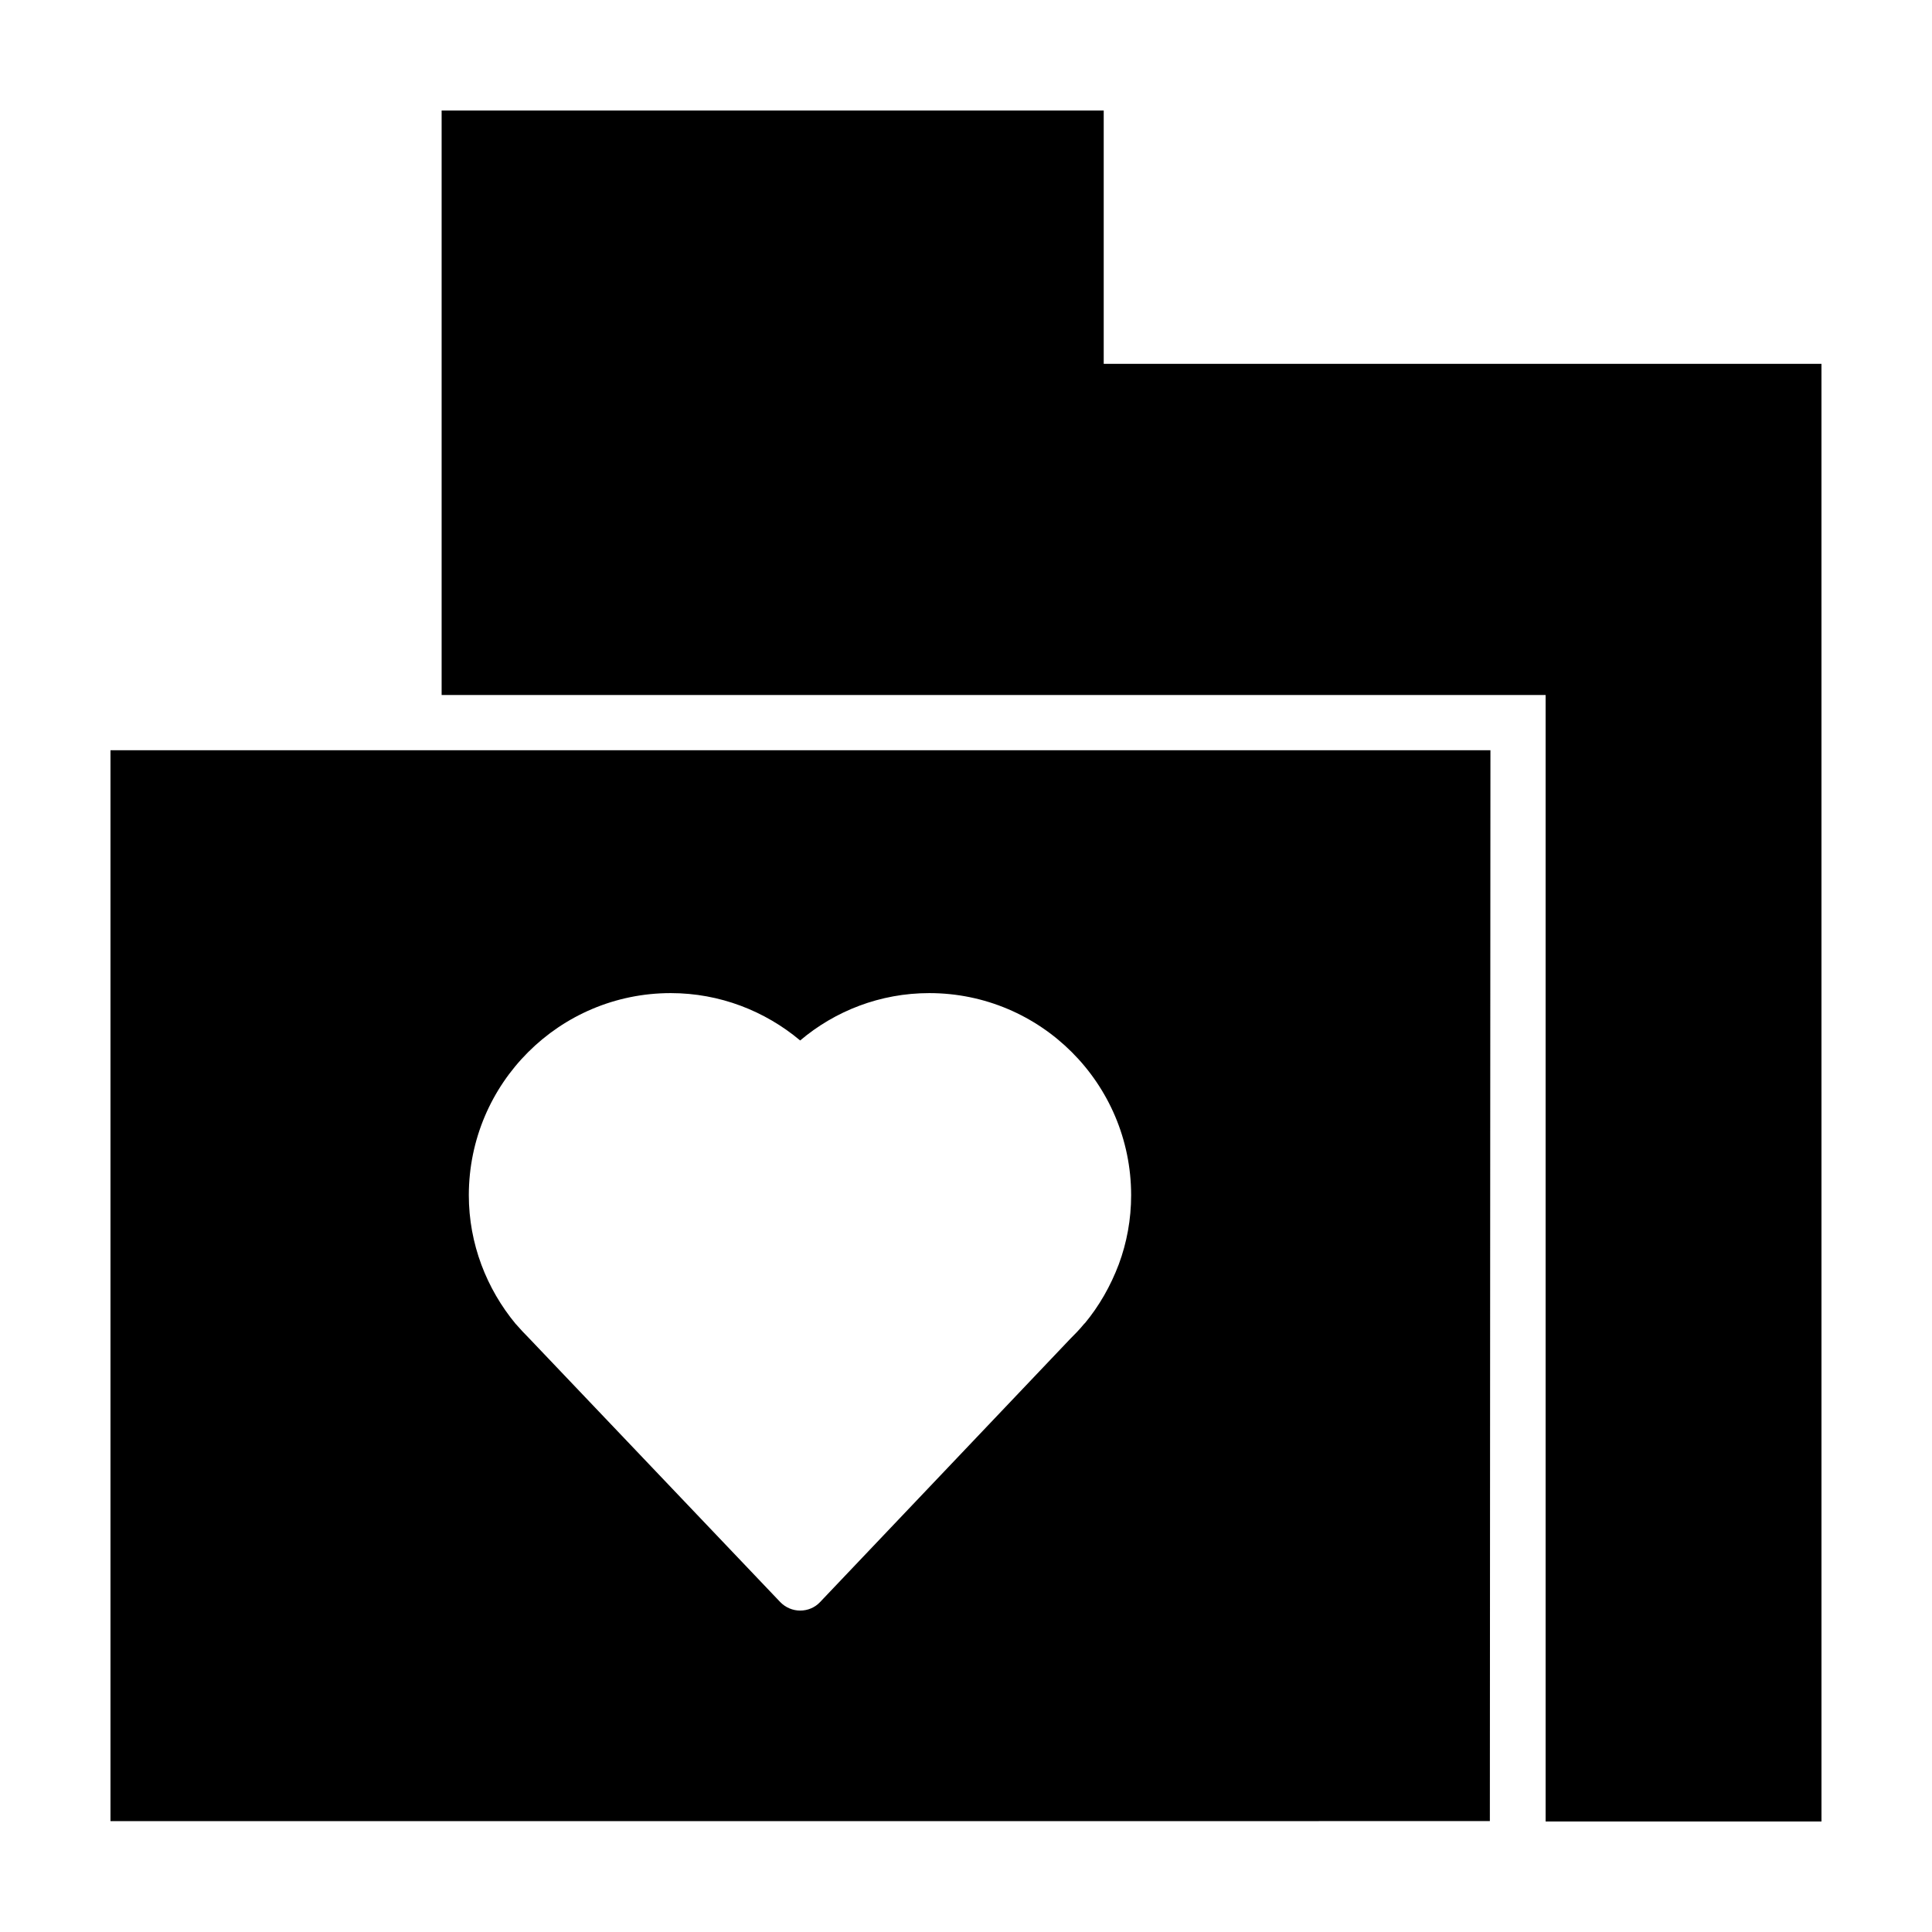
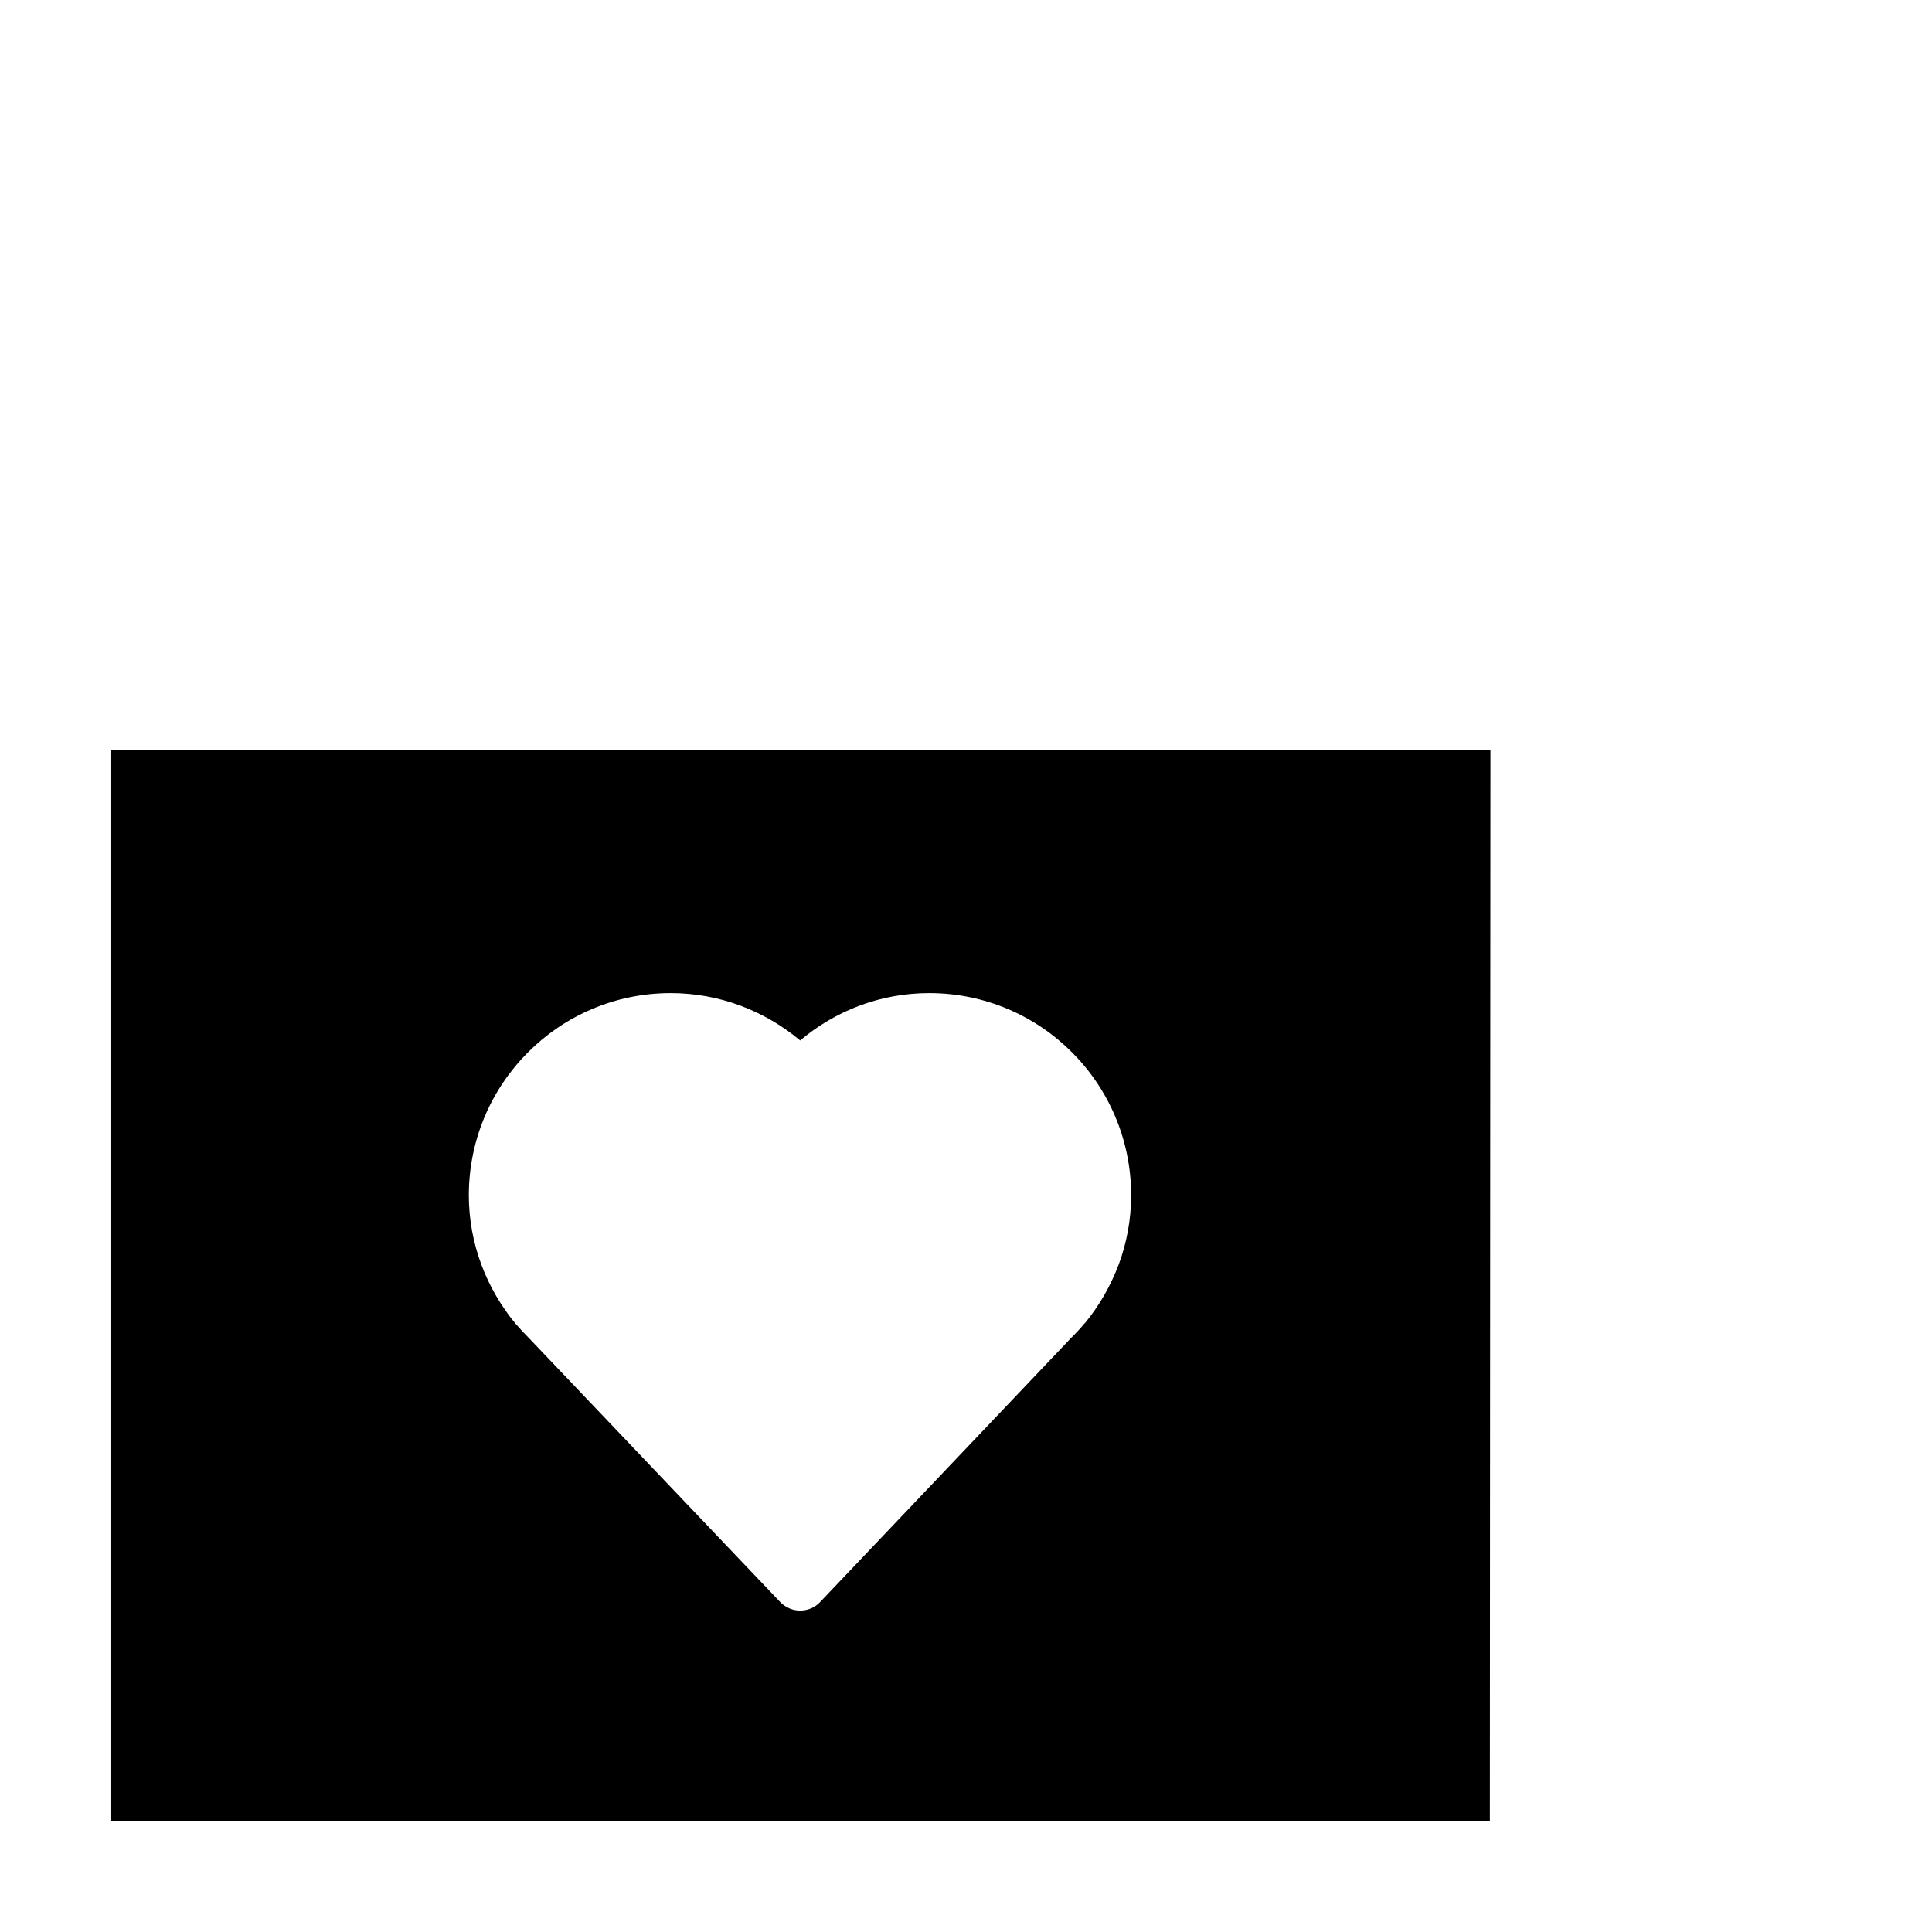
<svg xmlns="http://www.w3.org/2000/svg" fill="#000000" width="800px" height="800px" version="1.1" viewBox="144 144 512 512">
  <g>
    <path d="m538.98 342.82-0.152 283.79-226.6 0.004h-138.95v-283.79zm-98.488 136.23c2.117-5.691 3.273-11.895 3.273-18.344-0.051-29.633-24.031-53.523-53.504-53.523-13 0-24.988 4.734-34.207 12.551-9.32-7.812-21.312-12.551-34.309-12.551-29.473 0-53.453 23.891-53.504 53.523 0 12.953 4.734 24.848 12.395 34.117l0.152 0.152c1.008 1.16 2.168 2.418 3.477 3.727l66.496 69.852c1.41 1.461 3.324 2.266 5.289 2.266 2.016 0 3.93-0.805 5.289-2.266l66.246-69.703c1.211-1.211 2.469-2.469 3.777-4.082l0.051-0.051h0.051c3.836-4.629 6.859-9.922 9.027-15.668z" />
-     <path d="m626.71 626.71h-73.105v-298.53h-292.57v-154.9h175.46v67.137l190.21-0.004z" />
  </g>
</svg>